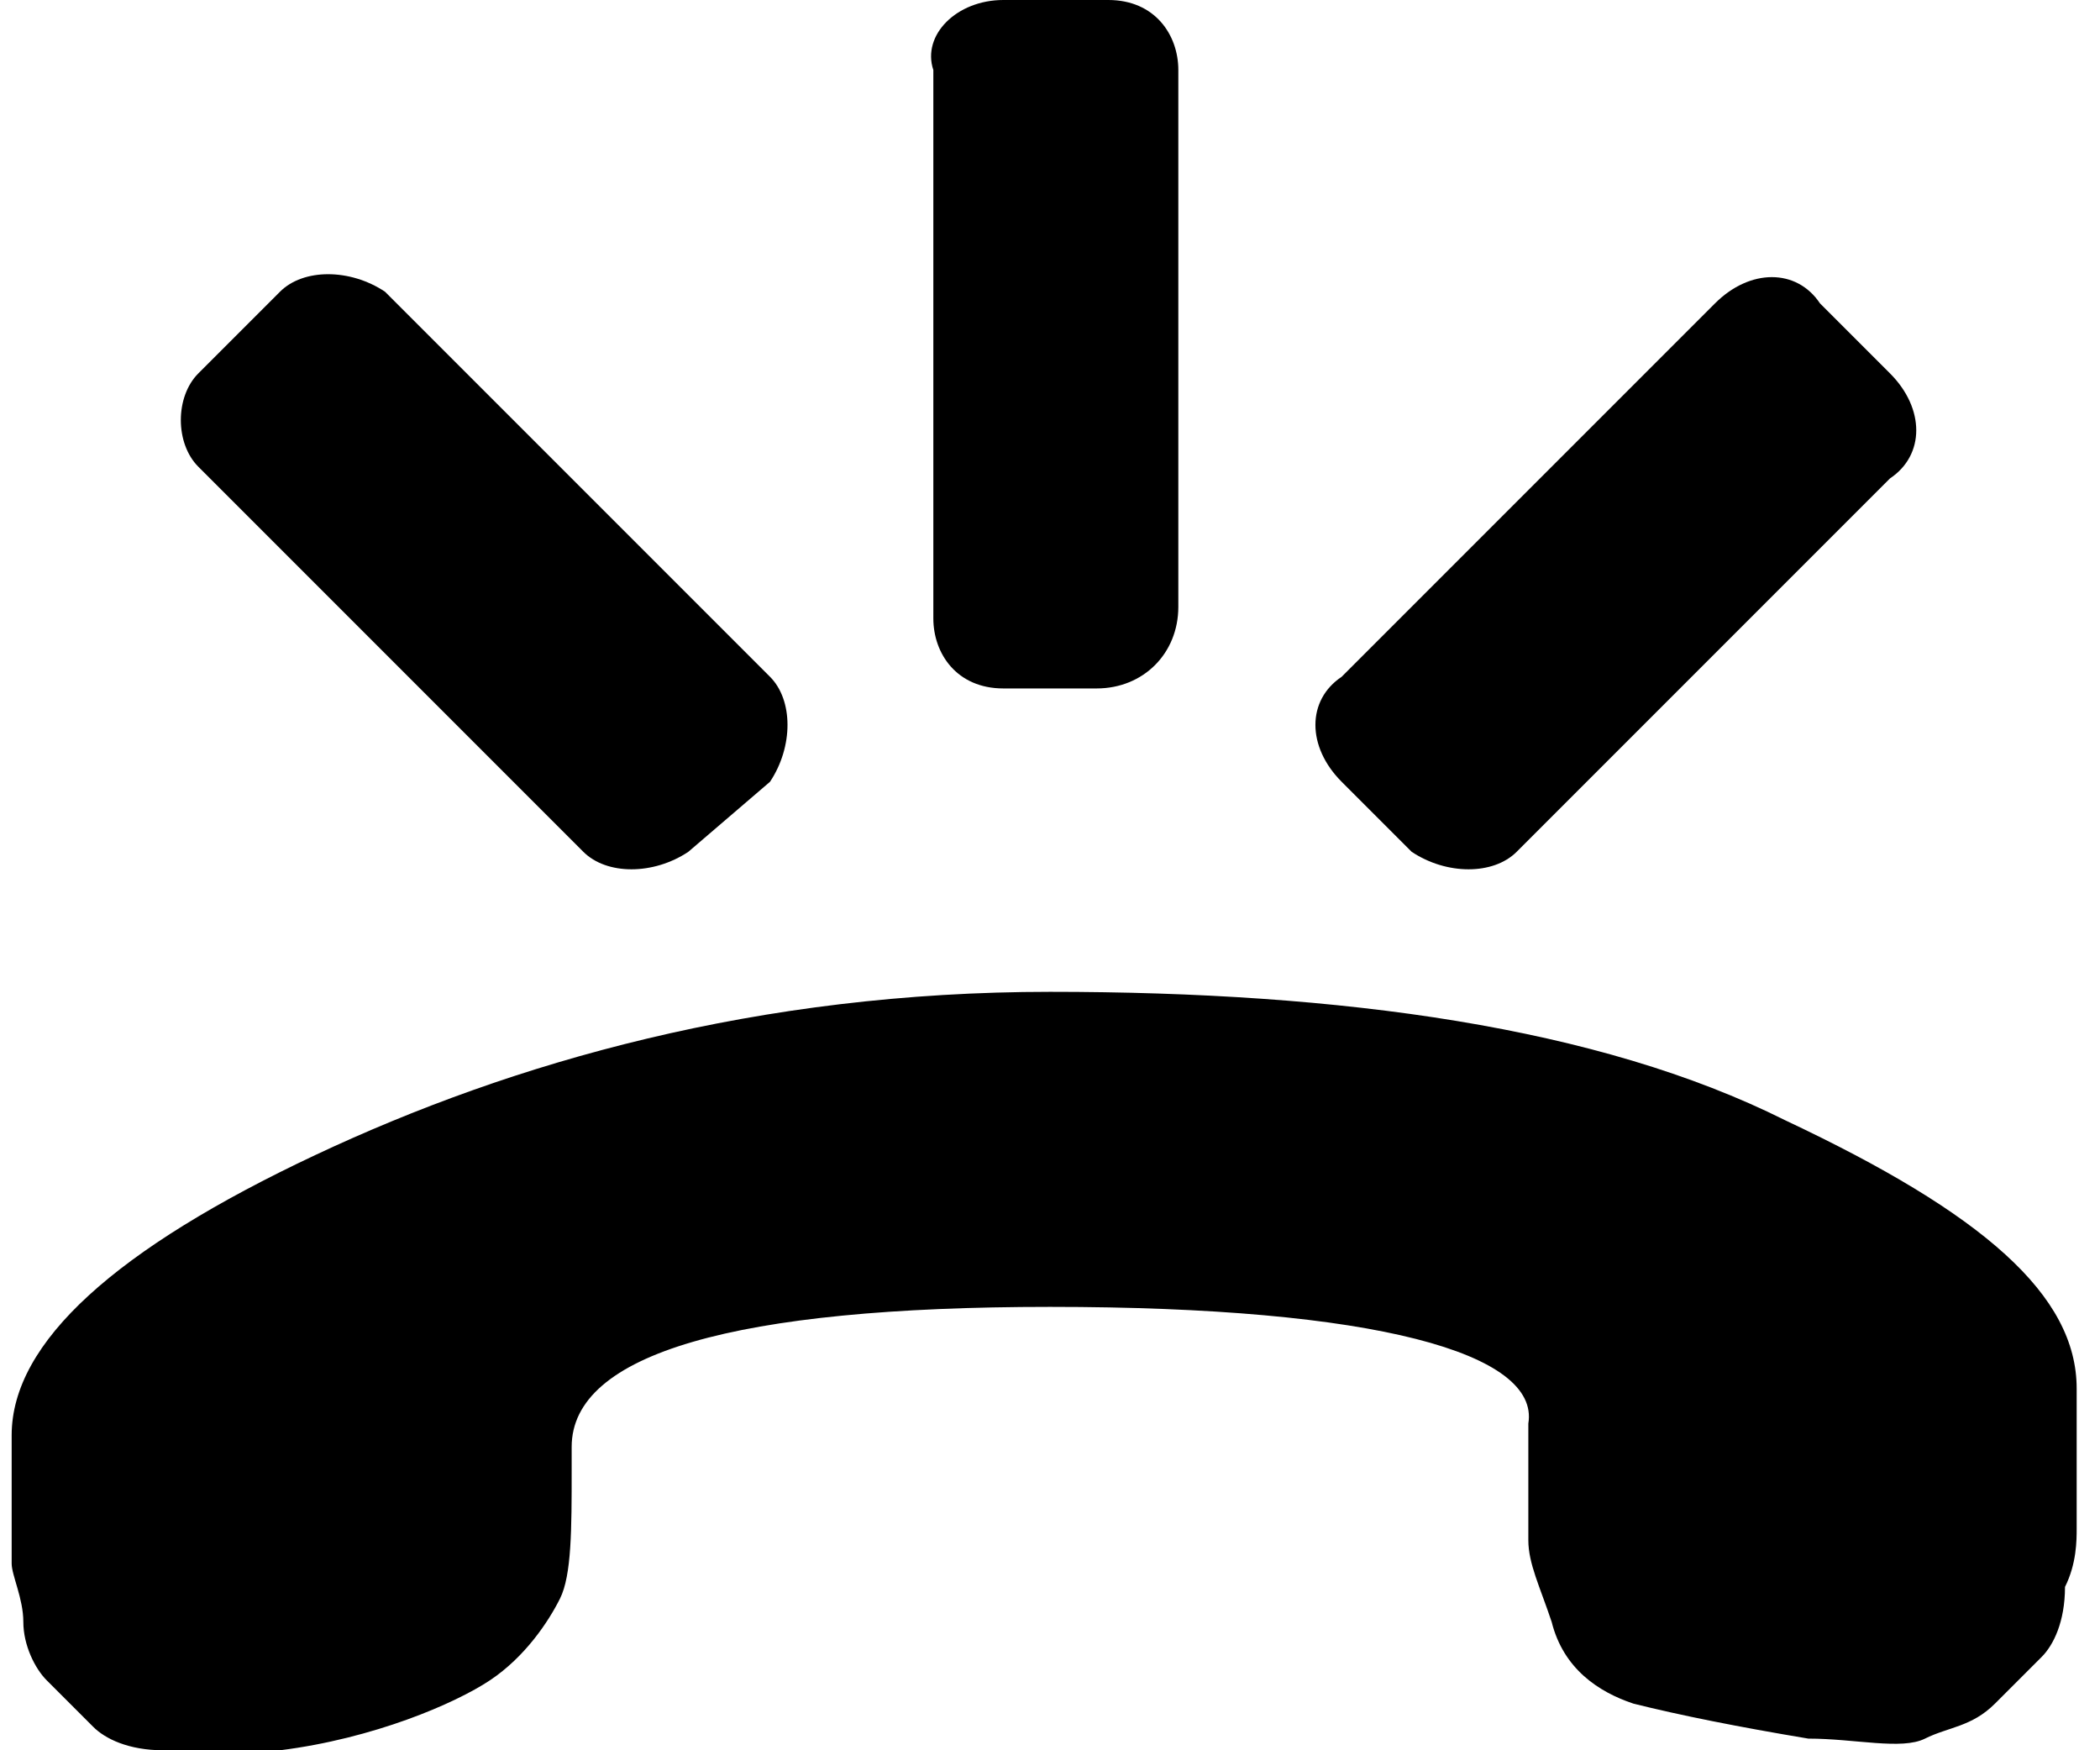
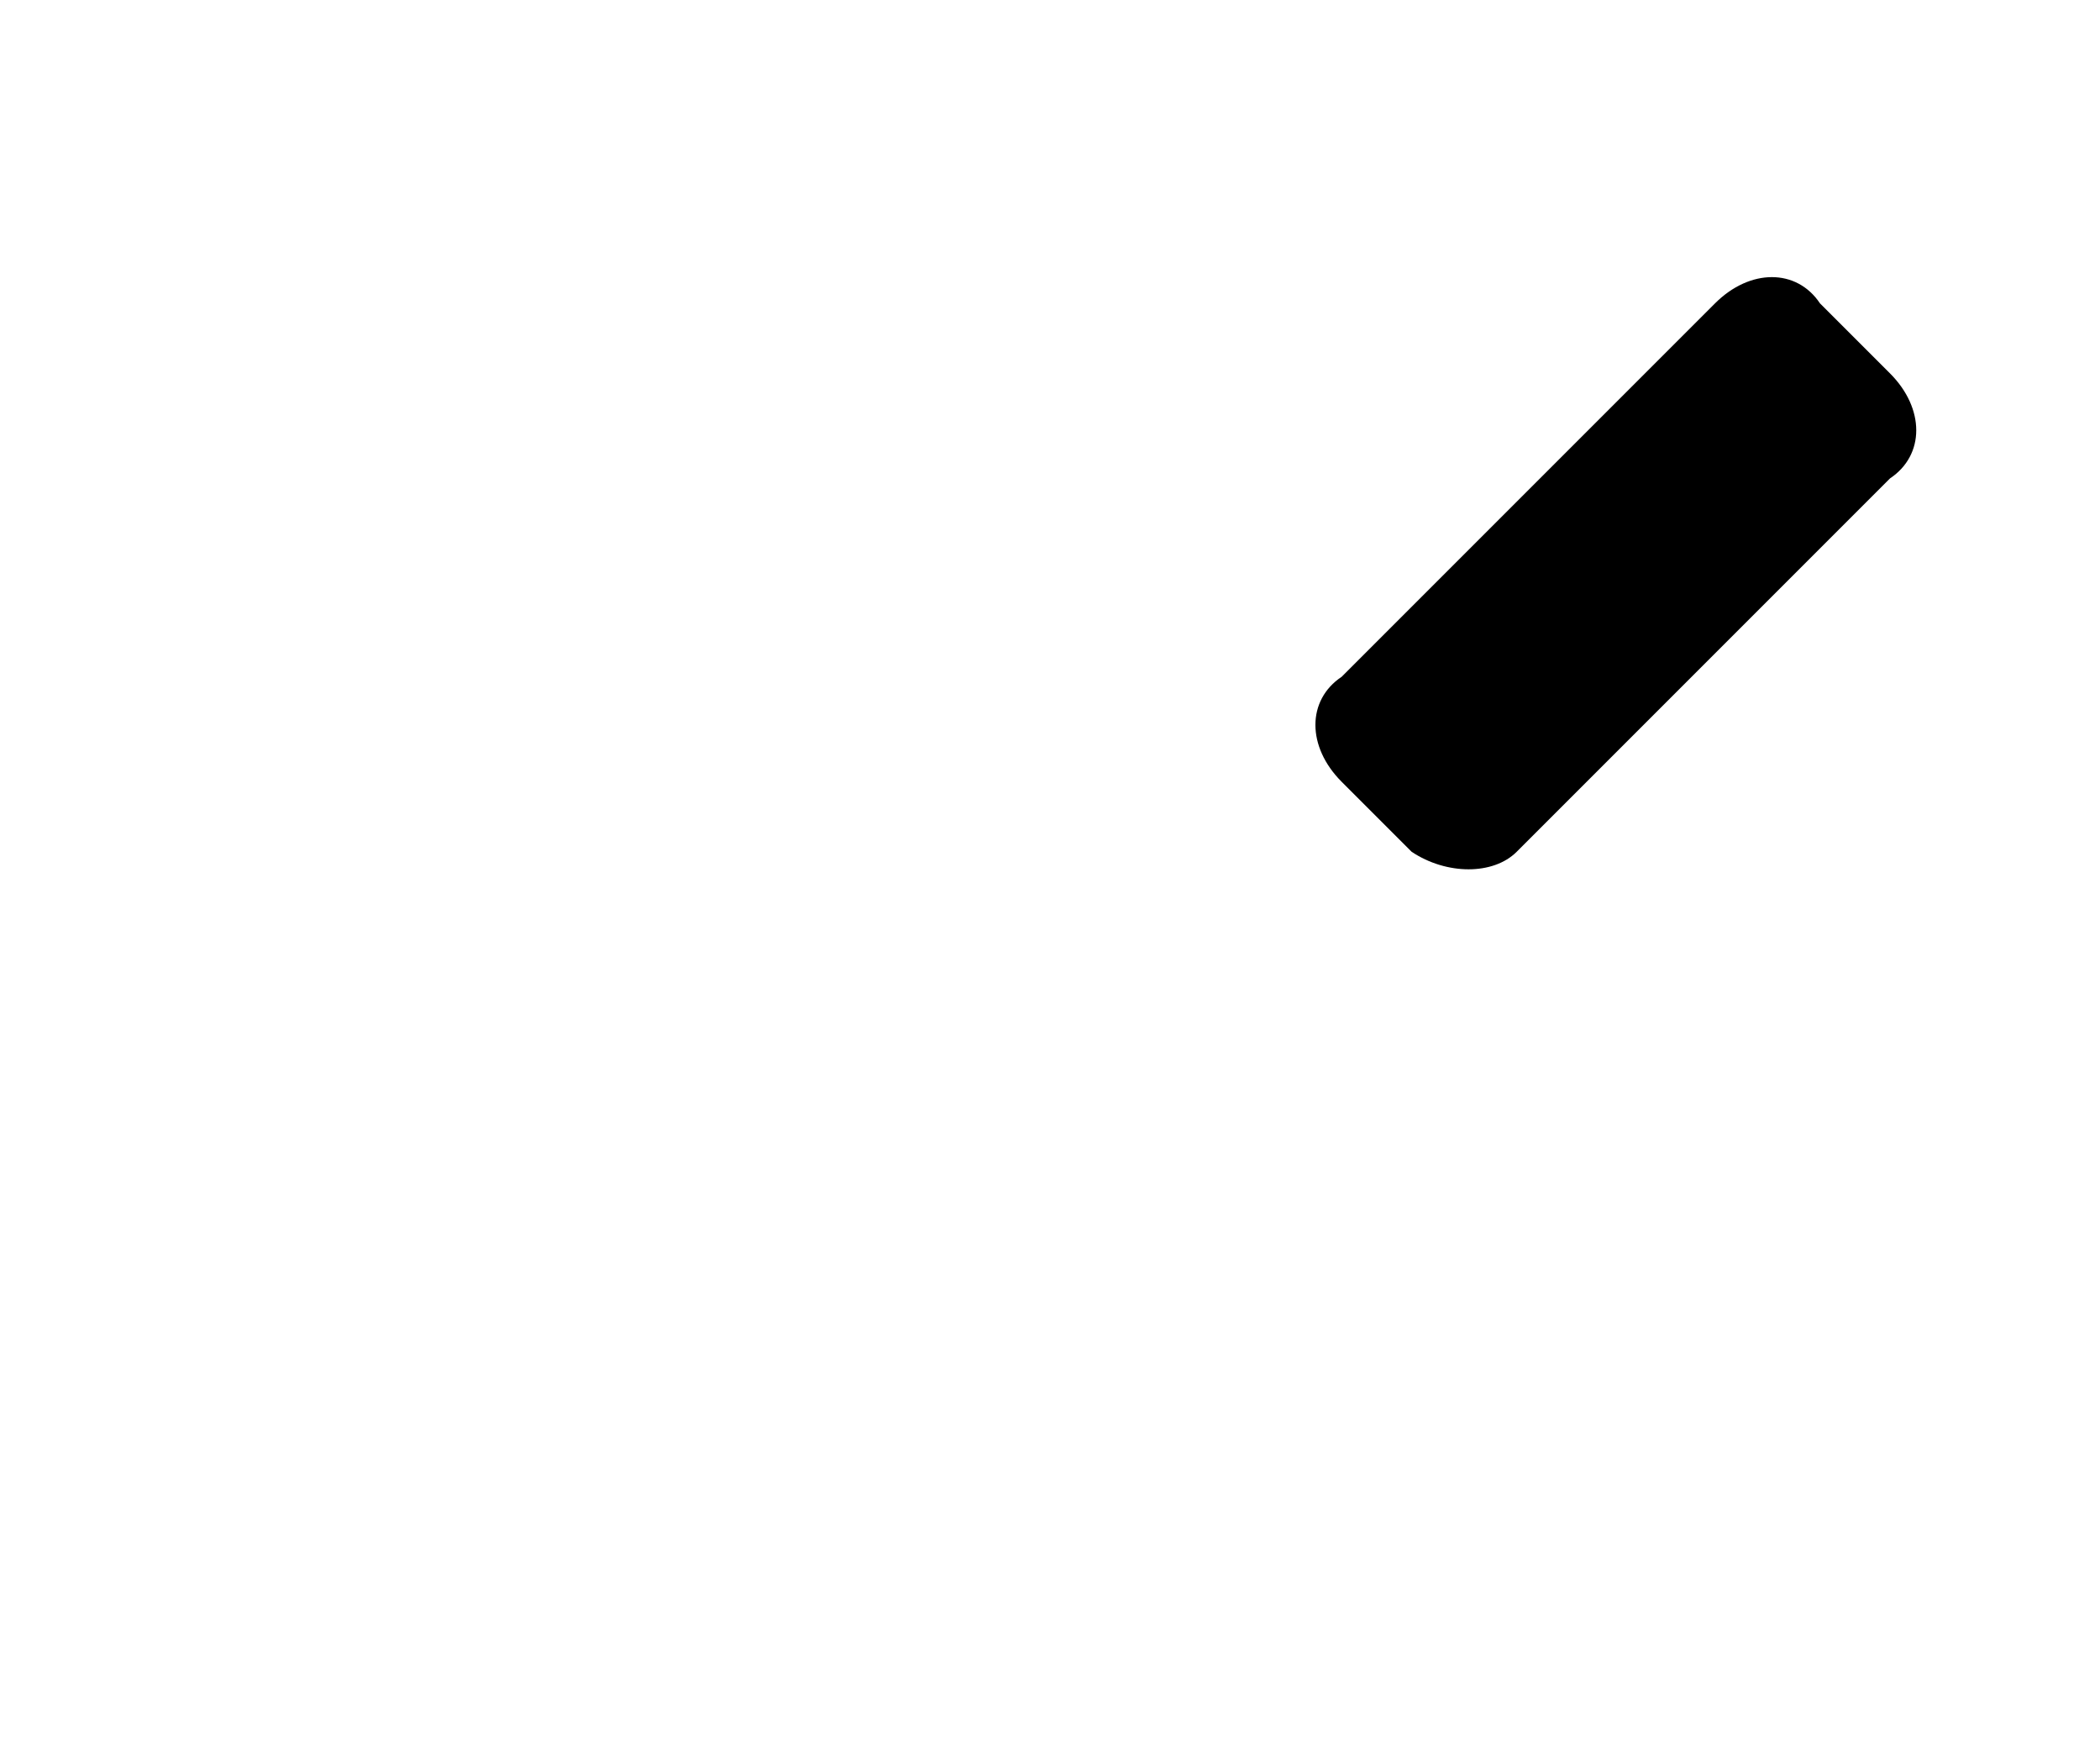
<svg xmlns="http://www.w3.org/2000/svg" version="1.1" id="Layer_1" x="0px" y="0px" width="18px" height="15px" viewBox="0 0 18 15" enable-background="new 0 0 18 15" xml:space="preserve">
-   <path d="M9.4,5.9H8.6c-0.4,0-0.6-0.3-0.6-0.6V0.6C7.9,0.3,8.2,0,8.6,0h0.9c0.4,0,0.6,0.3,0.6,0.6v4.6C10.1,5.6,9.8,5.9,9.4,5.9z" />
  <path d="M12.1,7.3l-0.6-0.6c-0.3-0.3-0.3-0.7,0-0.9l3.2-3.2c0.3-0.3,0.7-0.3,0.9,0l0.6,0.6c0.3,0.3,0.3,0.7,0,0.9L13,7.3   C12.8,7.5,12.4,7.5,12.1,7.3z" />
-   <path d="M1.7,3.2l0.7-0.7c0.2-0.2,0.6-0.2,0.9,0l3.3,3.3c0.2,0.2,0.2,0.6,0,0.9L5.9,7.3C5.6,7.5,5.2,7.5,5,7.3L1.7,4   C1.5,3.8,1.5,3.4,1.7,3.2z" />
-   <path d="M9,11.2c-2.7,0-4.1,0.4-4.1,1.2l0,0.2c0,0.5,0,0.9-0.1,1.1c-0.1,0.2-0.3,0.5-0.6,0.7S3.2,14.9,2.4,15c-0.4,0-0.7,0-1,0  s-0.5-0.1-0.6-0.2s-0.3-0.3-0.4-0.4c-0.1-0.1-0.2-0.3-0.2-0.5s-0.1-0.4-0.1-0.5c0-0.1,0-0.3,0-0.6c0-0.3,0-0.5,0-0.5  c0-0.8,0.9-1.6,2.6-2.4S6.5,8.5,9,8.5c2.5,0,4.7,0.3,6.3,1.1c1.7,0.8,2.5,1.5,2.5,2.3c0,0,0,0.2,0,0.6s0,0.6,0,0.6  c0,0.1,0,0.3-0.1,0.5c0,0.3-0.1,0.5-0.2,0.6c-0.1,0.1-0.2,0.2-0.4,0.4s-0.4,0.2-0.6,0.3s-0.6,0-1,0c-0.6-0.1-1.1-0.2-1.5-0.3  c-0.3-0.1-0.6-0.3-0.7-0.7c-0.1-0.3-0.2-0.5-0.2-0.7c0-0.1,0-0.5,0-1C13.2,11.6,11.8,11.2,9,11.2z" />
</svg>